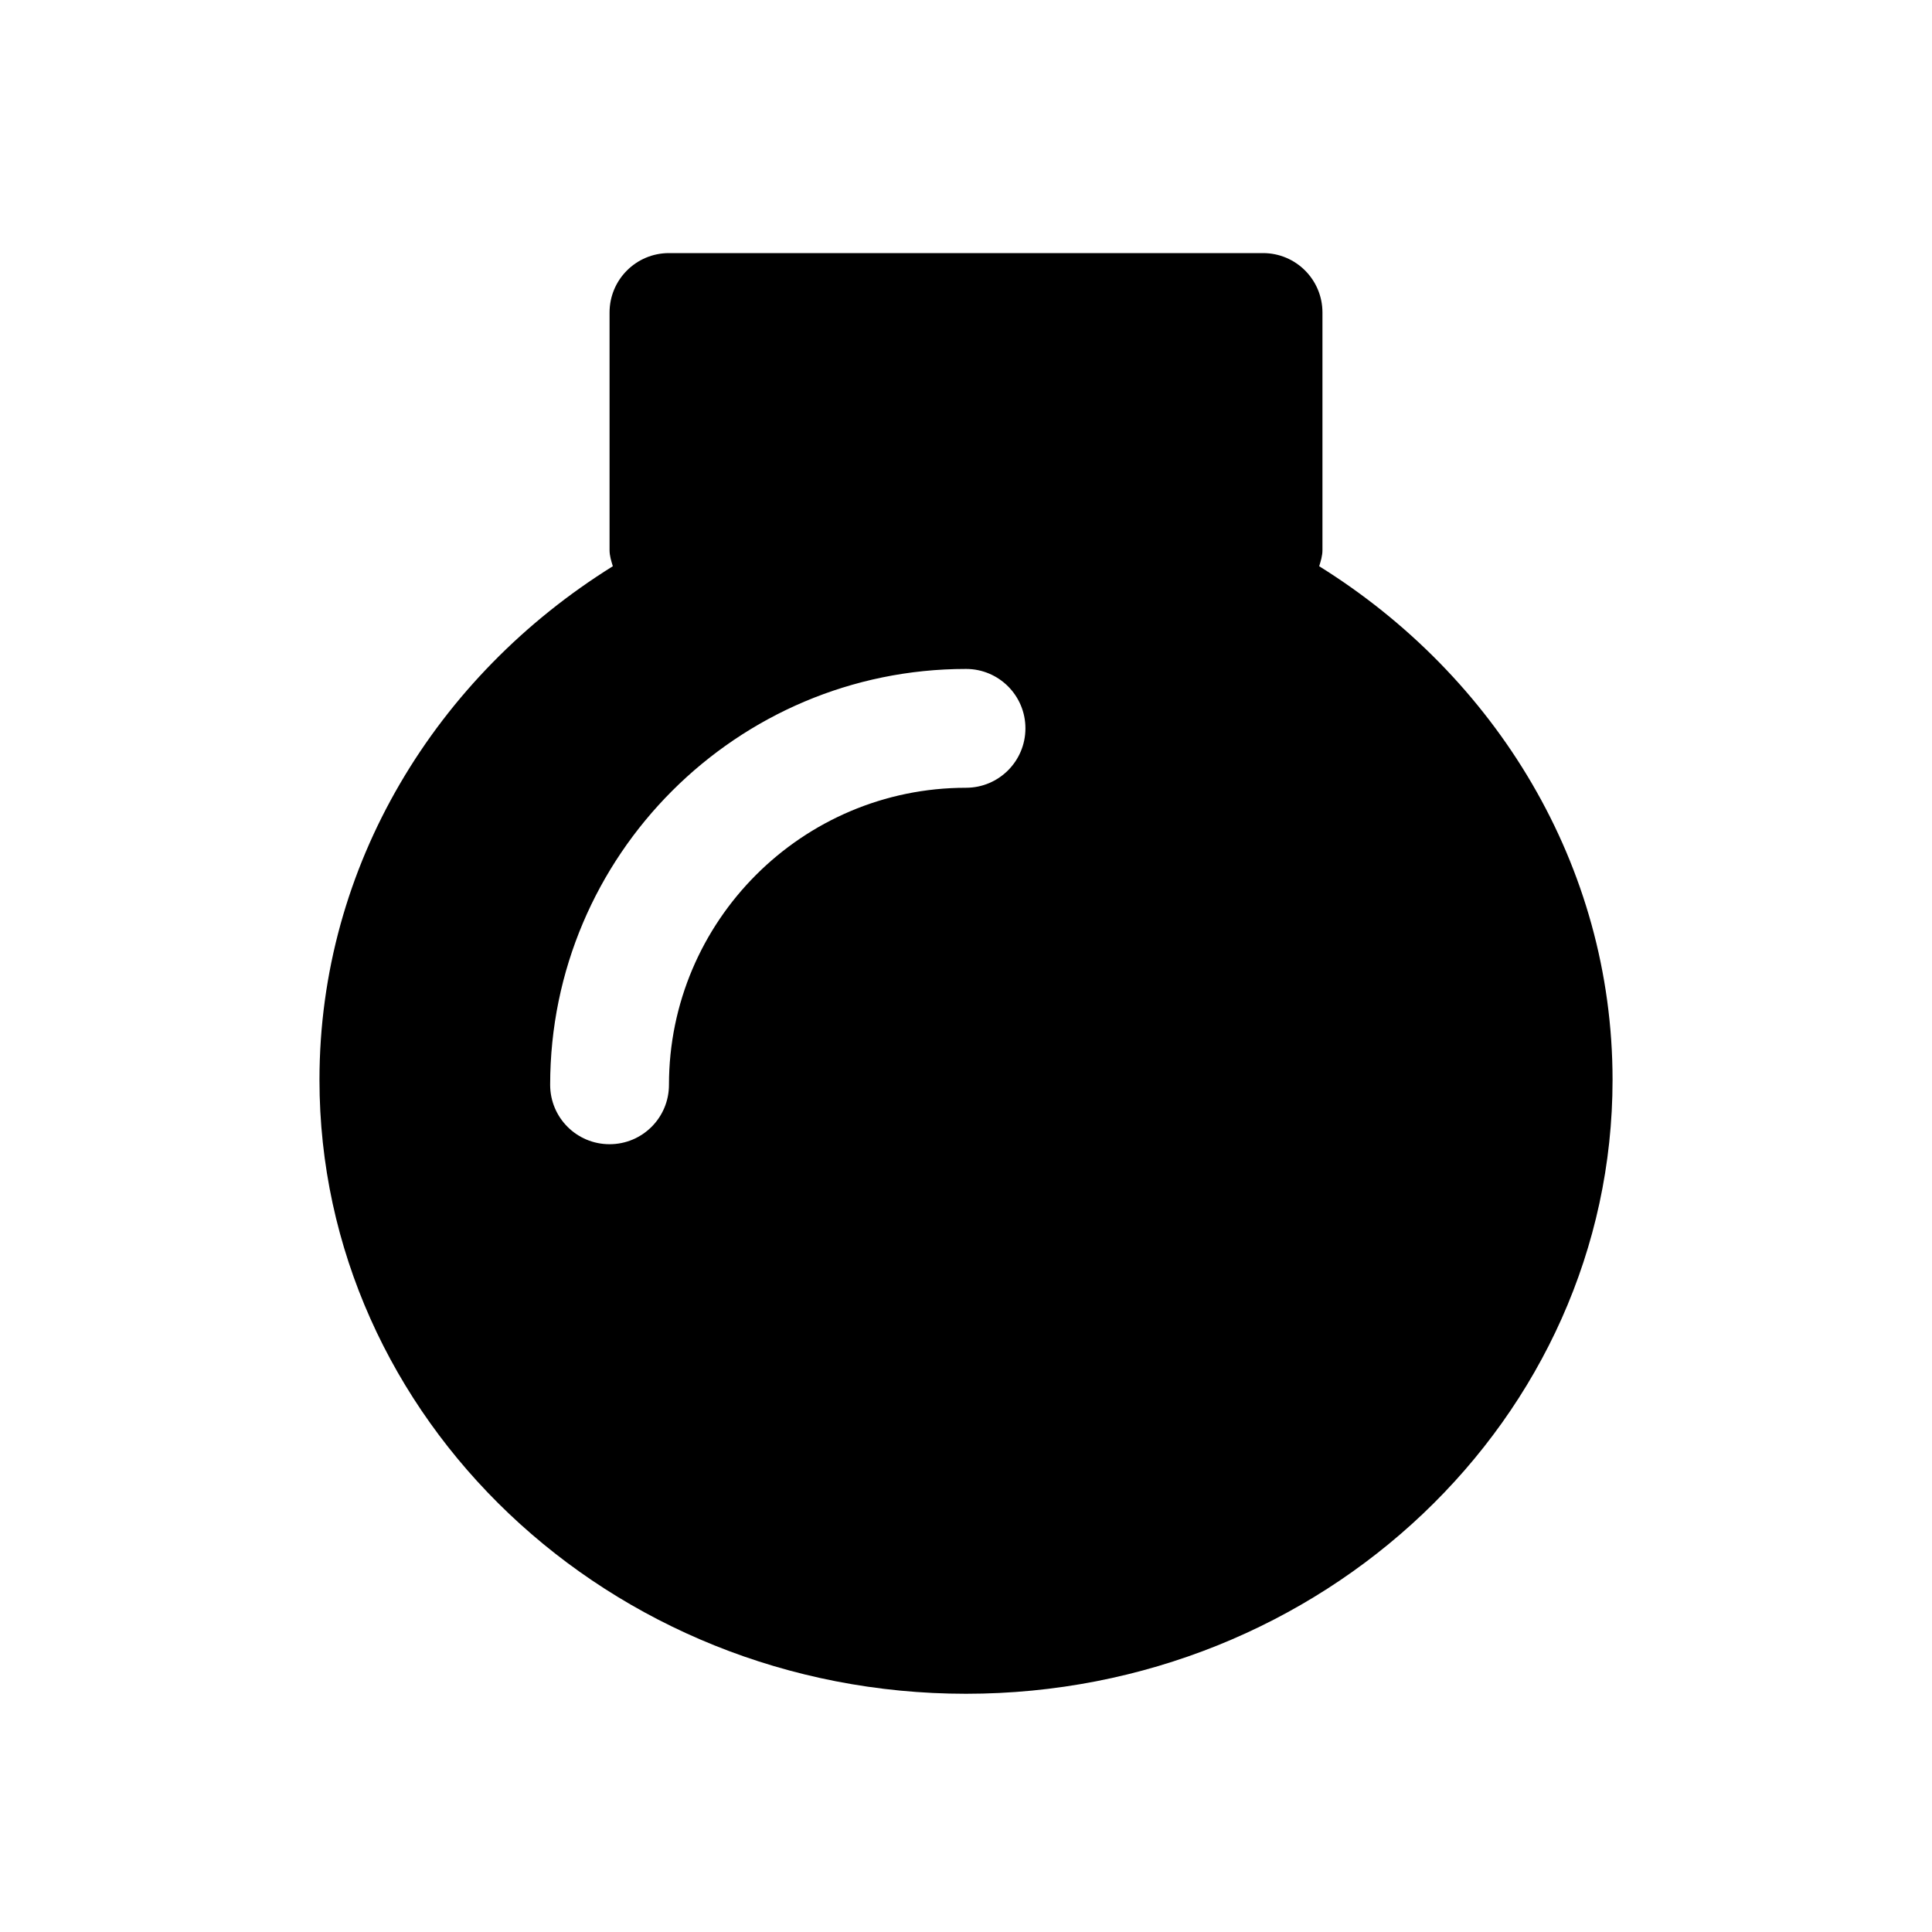
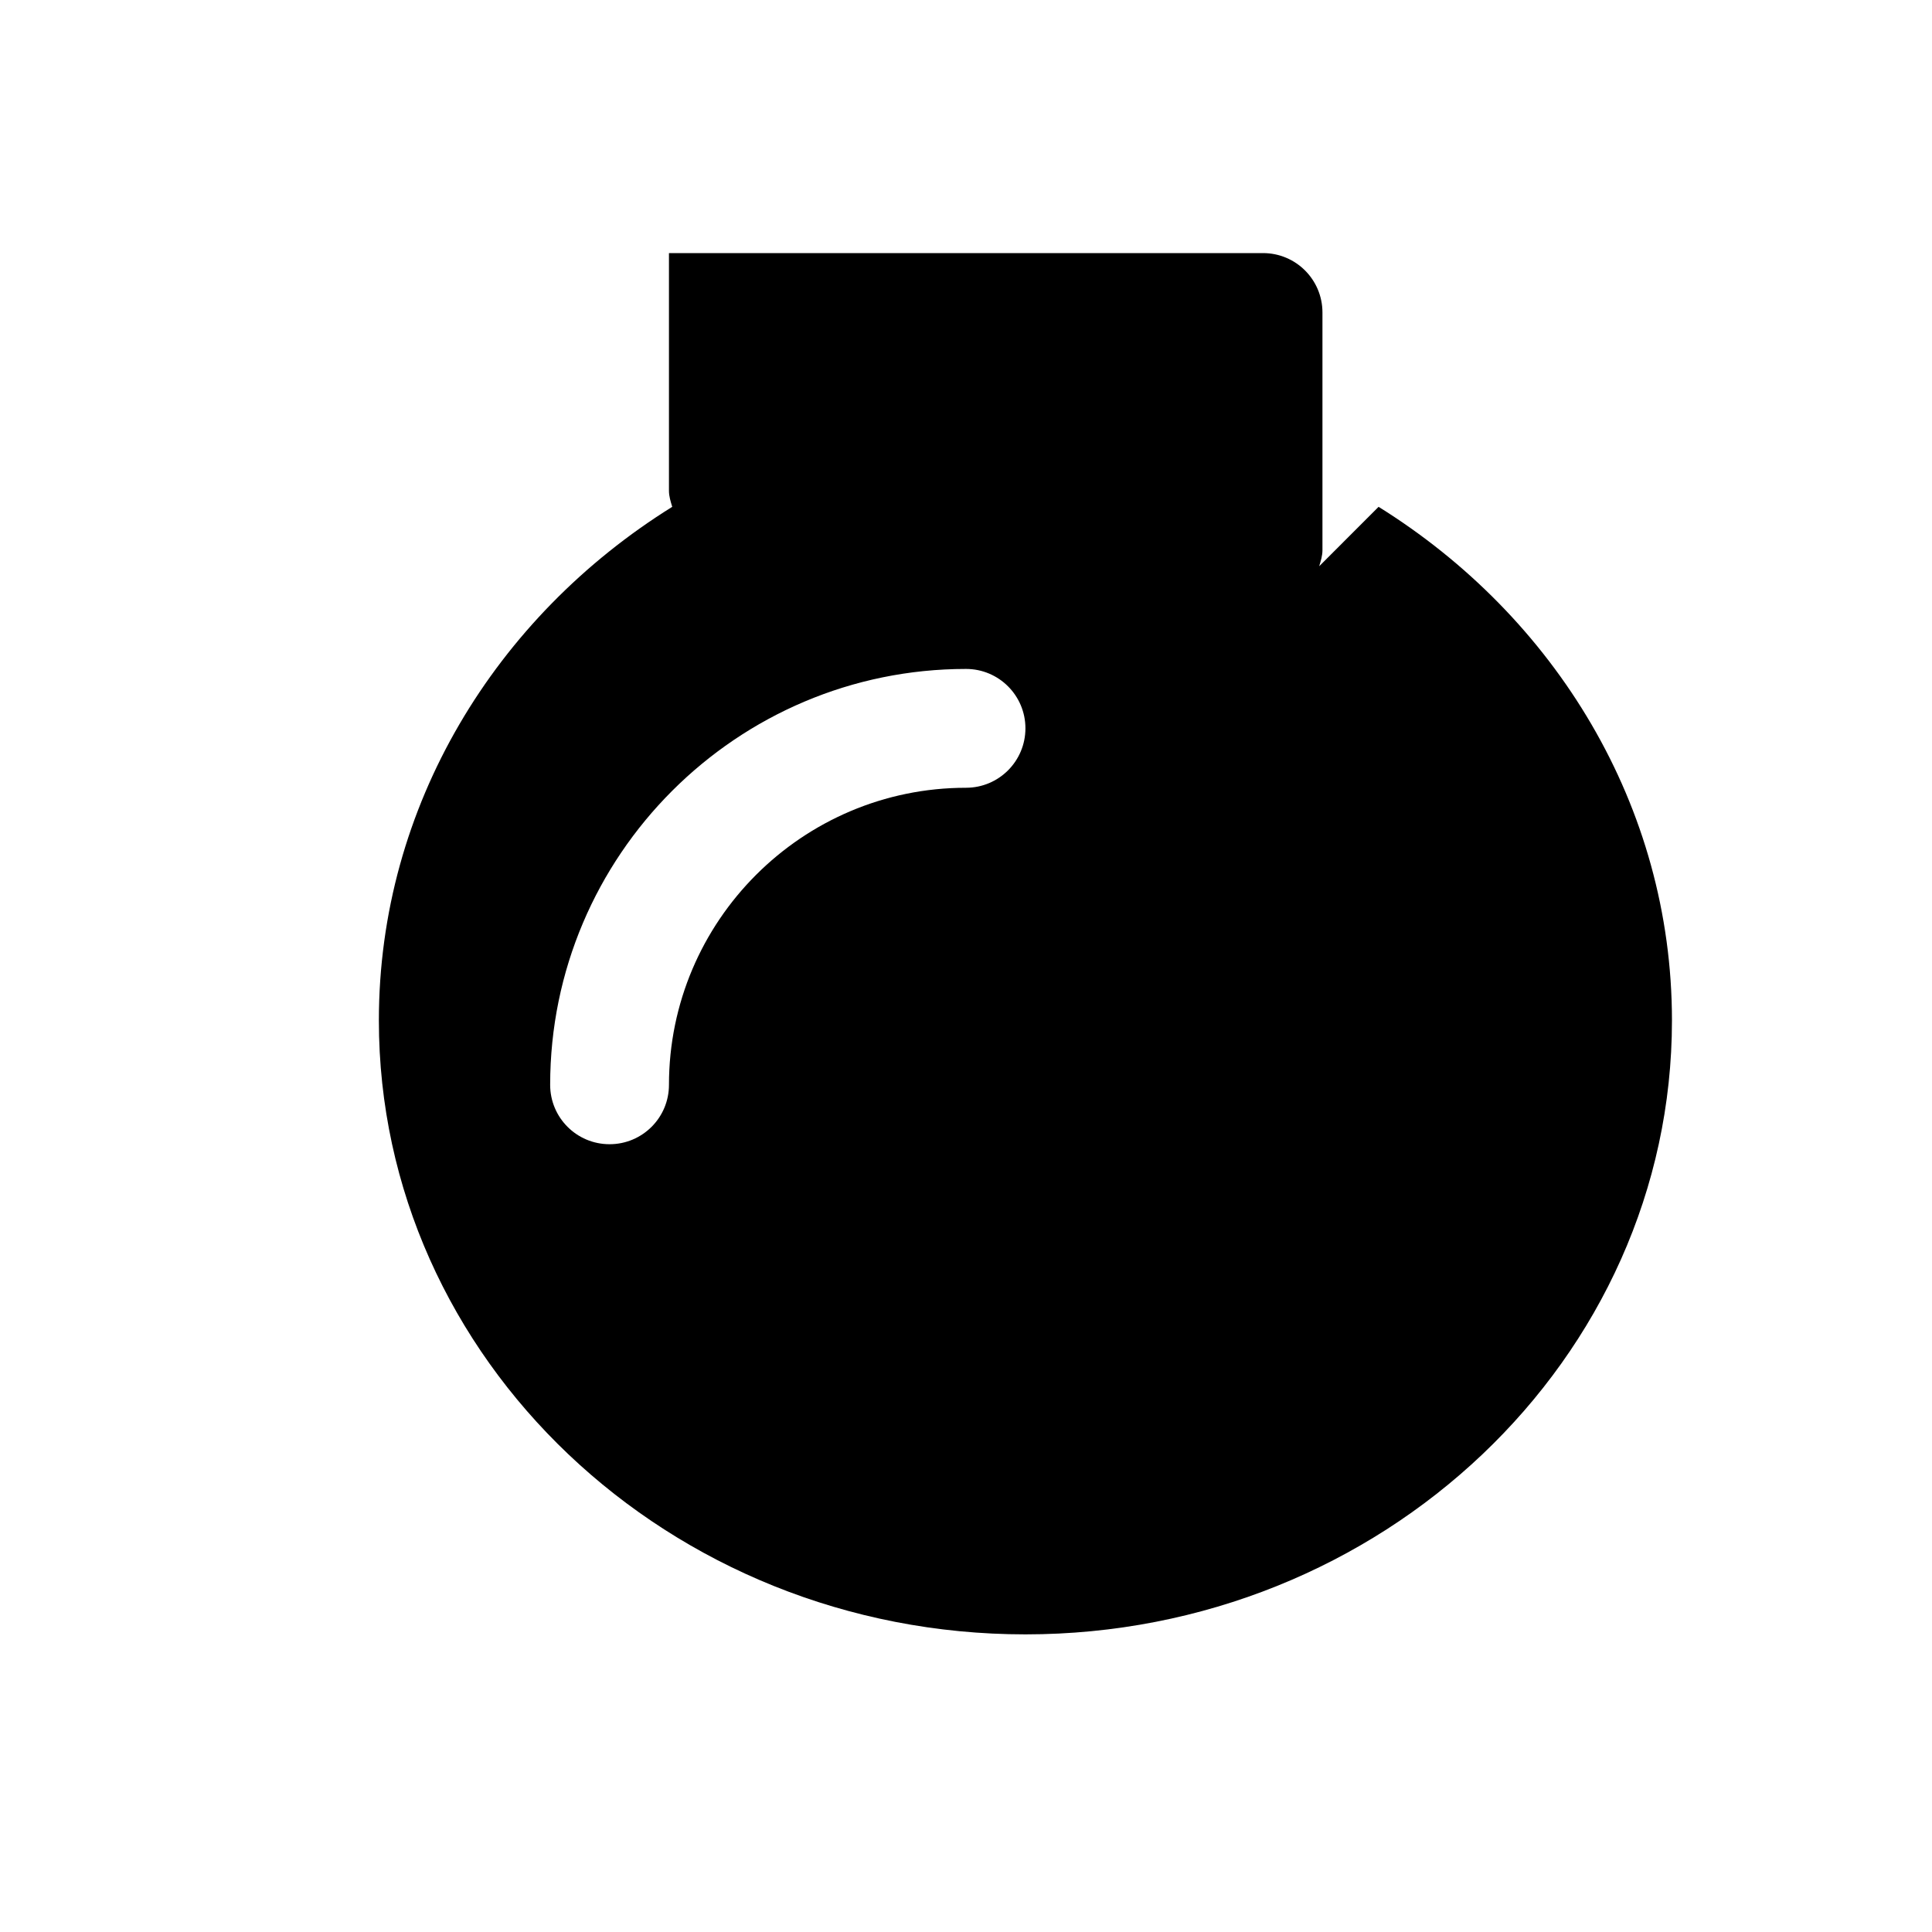
<svg xmlns="http://www.w3.org/2000/svg" fill="#000000" width="800px" height="800px" version="1.1" viewBox="144 144 512 512">
-   <path d="m493.6 294.06c0.41-1.371 0.863-2.758 0.863-4.269v-62.977c0-8.691-7.039-15.742-15.742-15.742h-157.44c-8.707 0-15.742 7.055-15.742 15.742v62.977c0 1.512 0.457 2.898 0.867 4.266-46.742 29.094-77.742 79.191-77.742 136.11-0.004 89.715 76.859 162.7 171.34 162.7s171.34-72.988 171.34-162.7c-0.004-56.914-31.004-107.01-77.746-136.11zm-93.598 58.707c-43.406 0-78.719 35.312-78.719 78.719 0 8.707-7.039 15.742-15.742 15.742-8.707 0-15.742-7.039-15.742-15.742 0-60.773 49.453-110.21 110.21-110.21 8.707 0 15.742 7.055 15.742 15.742-0.004 8.695-7.043 15.746-15.746 15.746z" />
+   <path d="m493.6 294.06c0.41-1.371 0.863-2.758 0.863-4.269v-62.977c0-8.691-7.039-15.742-15.742-15.742h-157.44v62.977c0 1.512 0.457 2.898 0.867 4.266-46.742 29.094-77.742 79.191-77.742 136.11-0.004 89.715 76.859 162.7 171.34 162.7s171.34-72.988 171.34-162.7c-0.004-56.914-31.004-107.01-77.746-136.11zm-93.598 58.707c-43.406 0-78.719 35.312-78.719 78.719 0 8.707-7.039 15.742-15.742 15.742-8.707 0-15.742-7.039-15.742-15.742 0-60.773 49.453-110.21 110.21-110.21 8.707 0 15.742 7.055 15.742 15.742-0.004 8.695-7.043 15.746-15.746 15.746z" />
</svg>